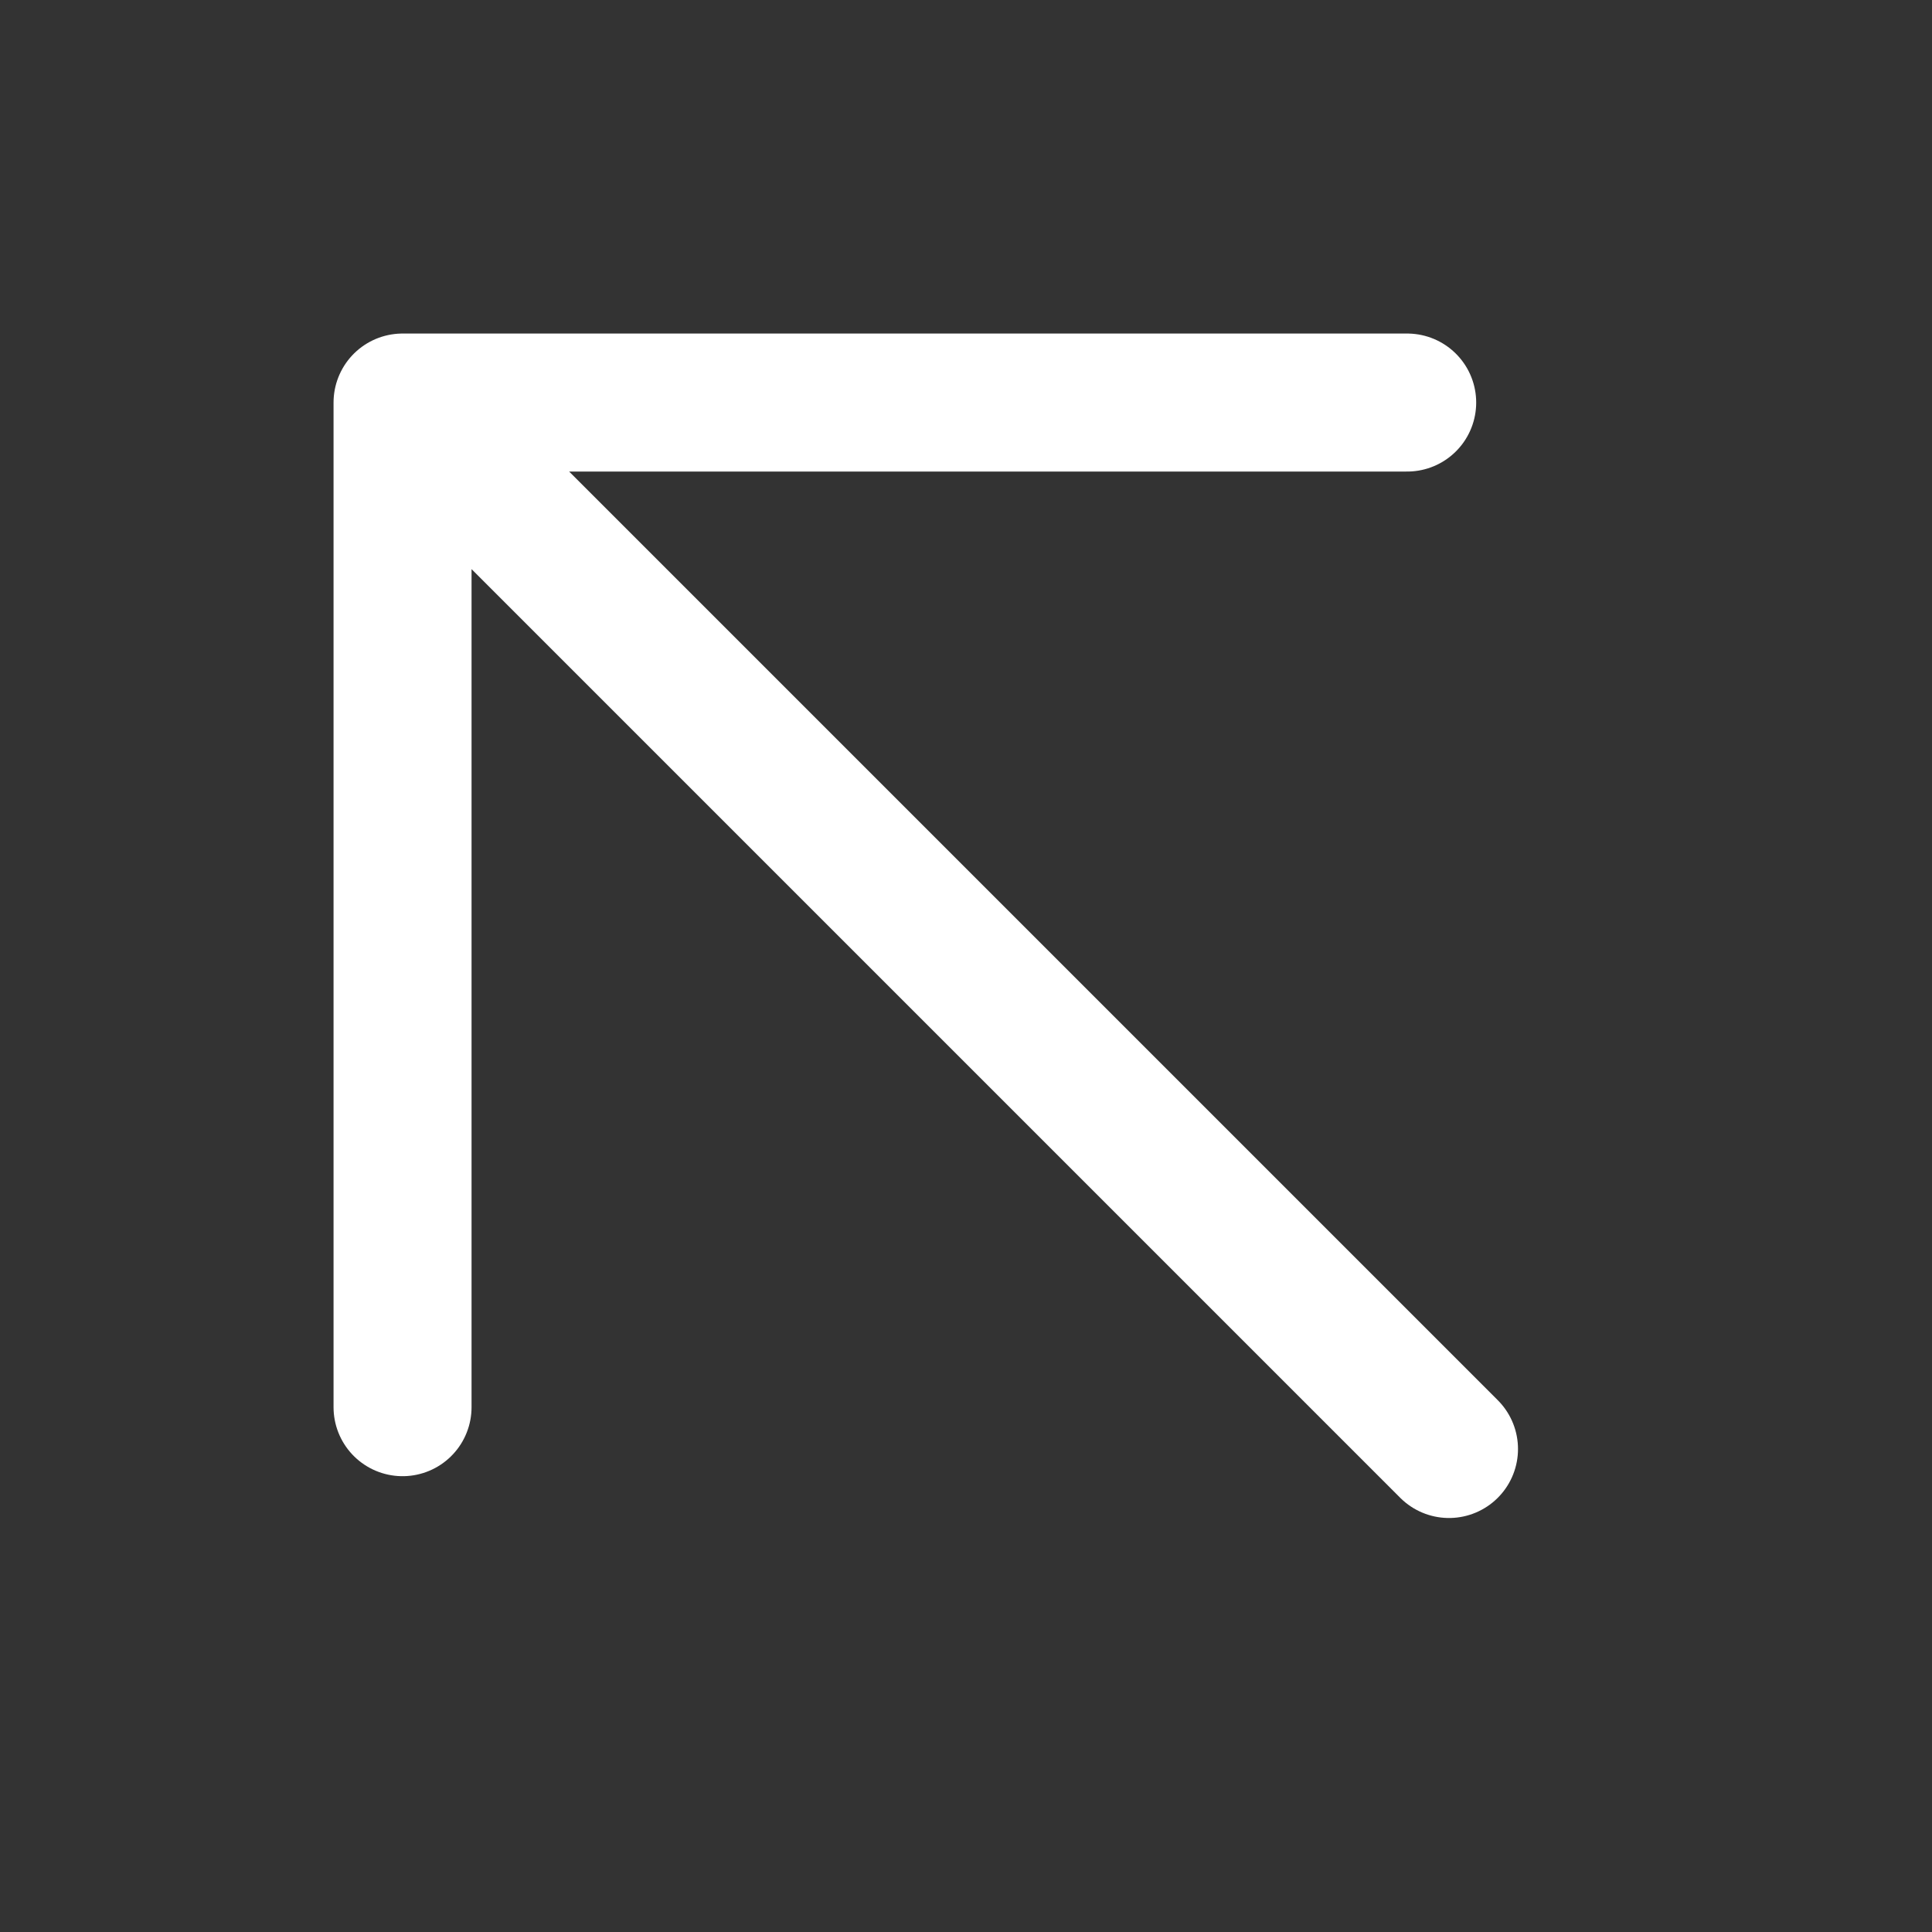
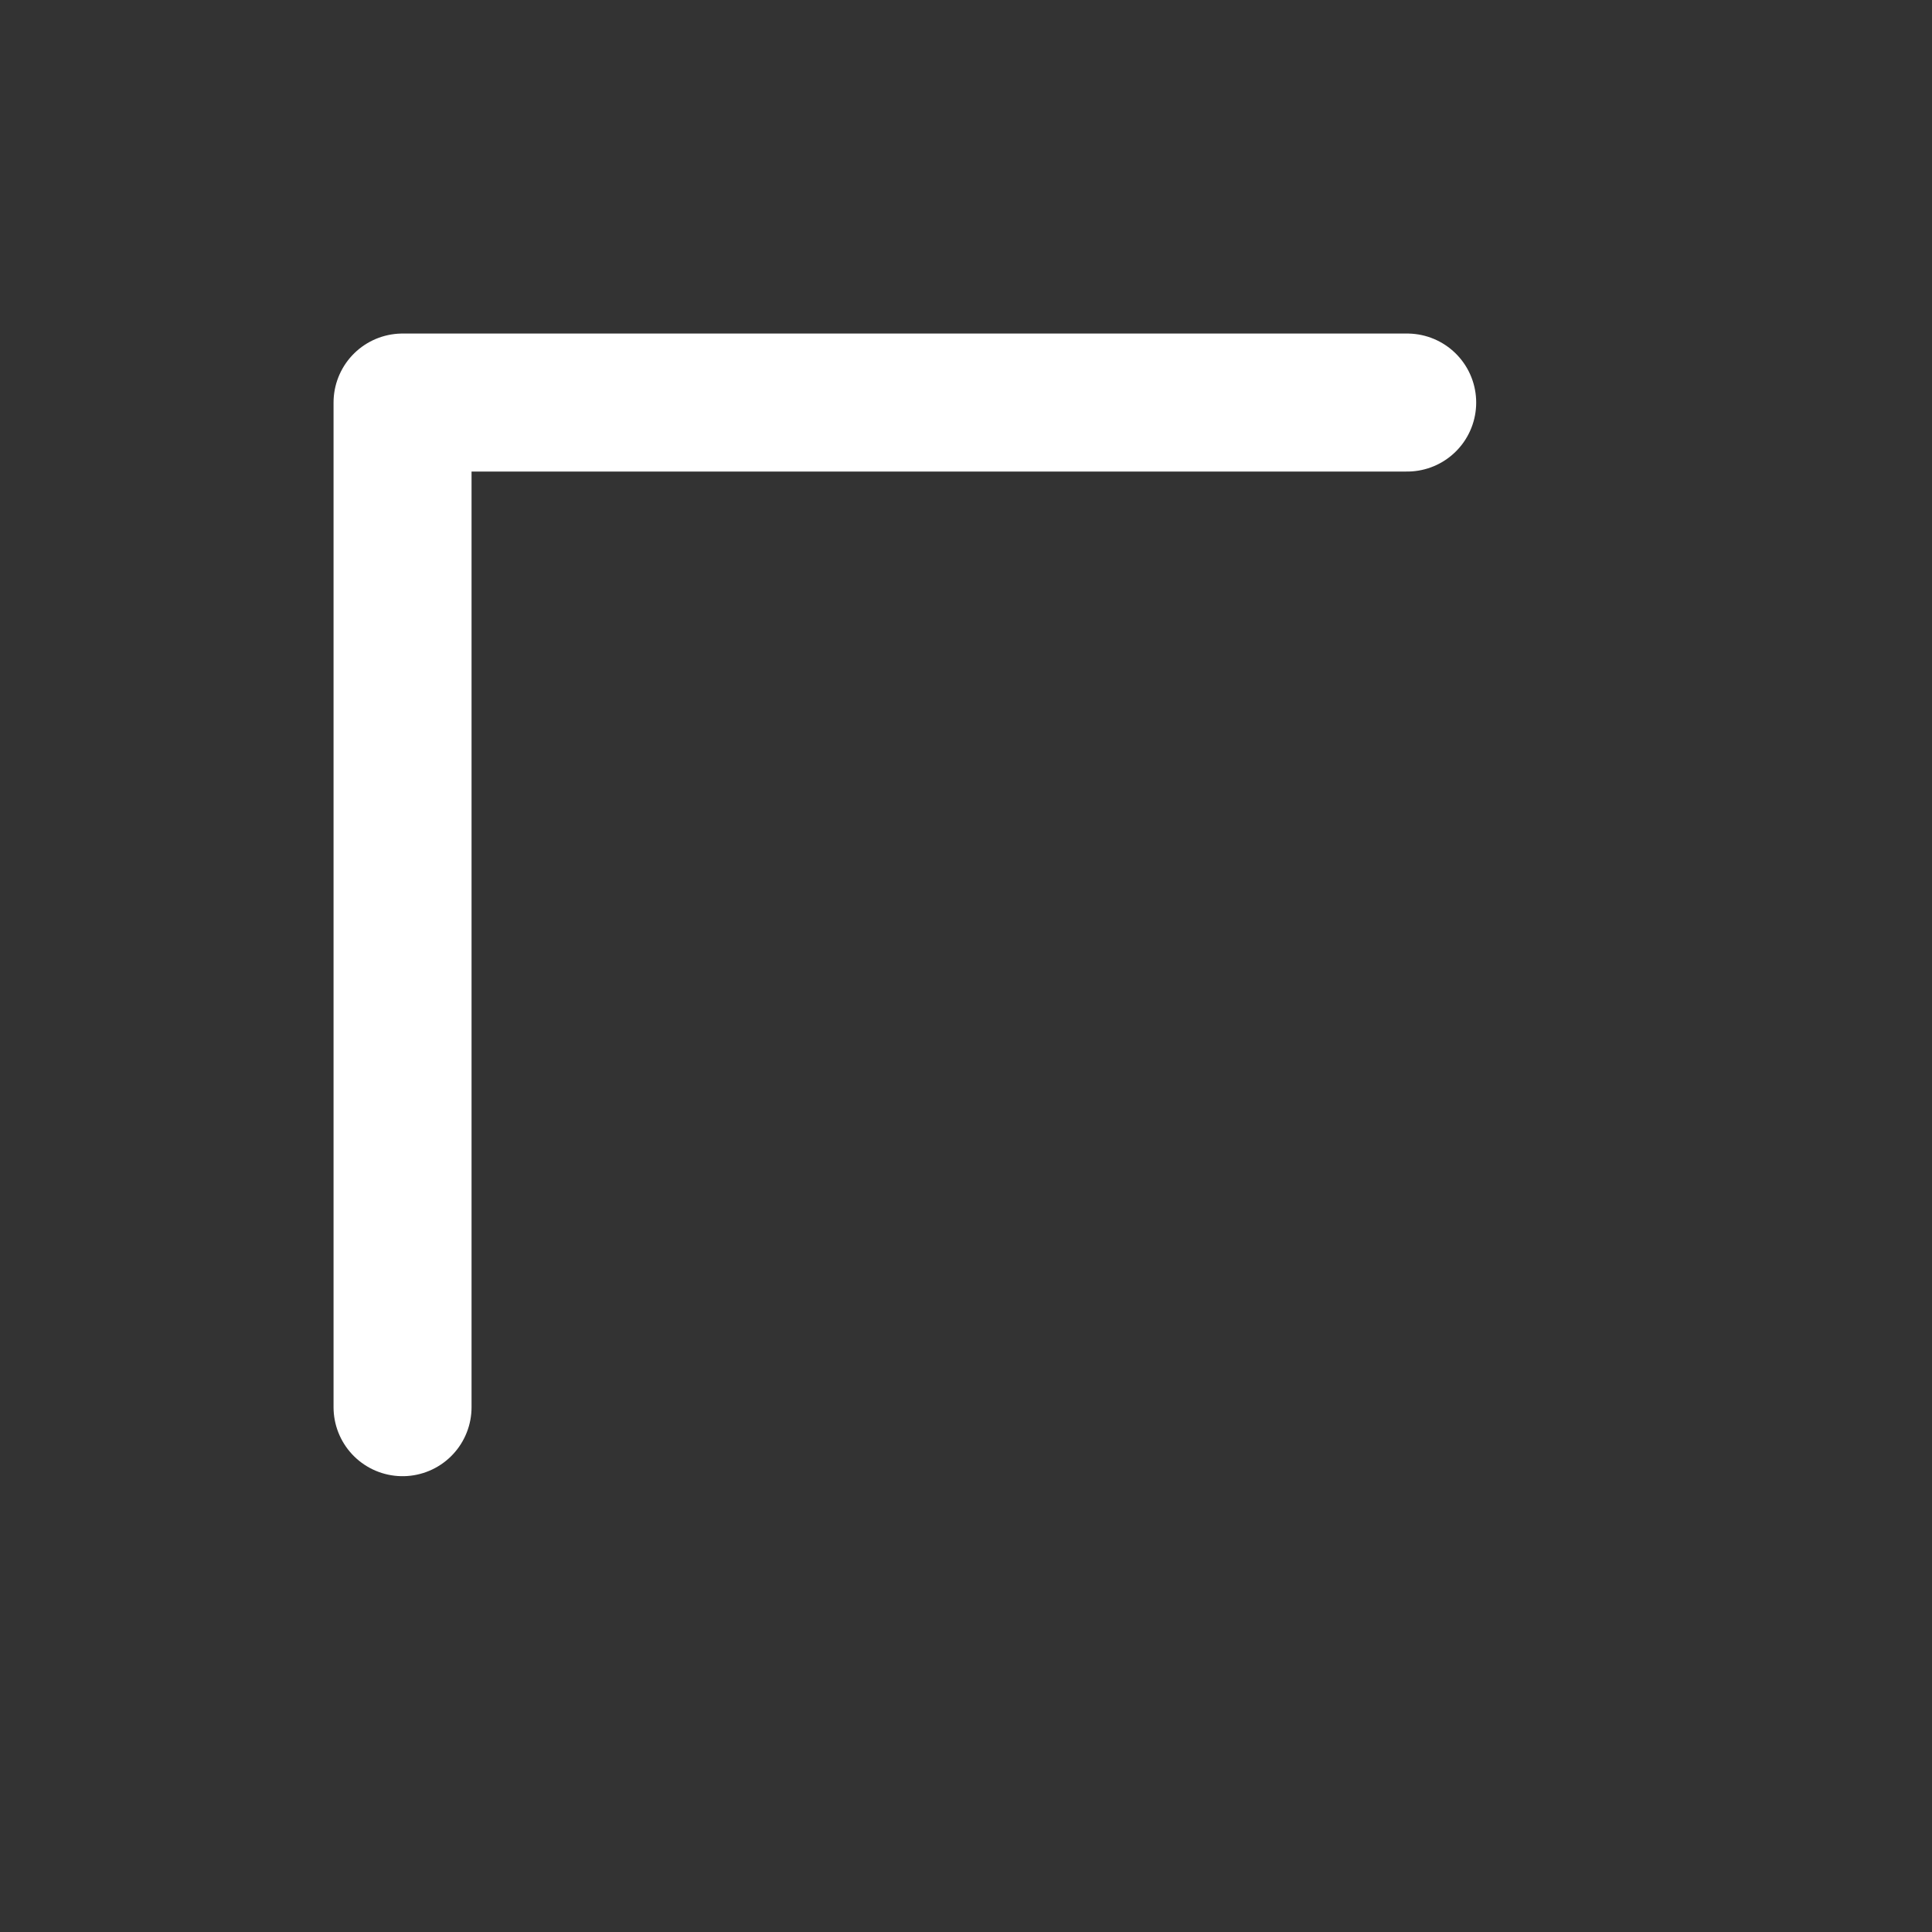
<svg xmlns="http://www.w3.org/2000/svg" width="14" height="14" viewBox="0 0 14 14" fill="none">
  <rect x="0" y="0" width="14" height="14" fill="#333333" stroke="none" />
-   <path d="M10.5 10.5L2.917 2.917M2.917 2.917V10.197M2.917 2.917H10.197" stroke="white" stroke-linecap="round" stroke-linejoin="round" />
+   <path d="M10.5 10.5M2.917 2.917V10.197M2.917 2.917H10.197" stroke="white" stroke-linecap="round" stroke-linejoin="round" />
</svg>